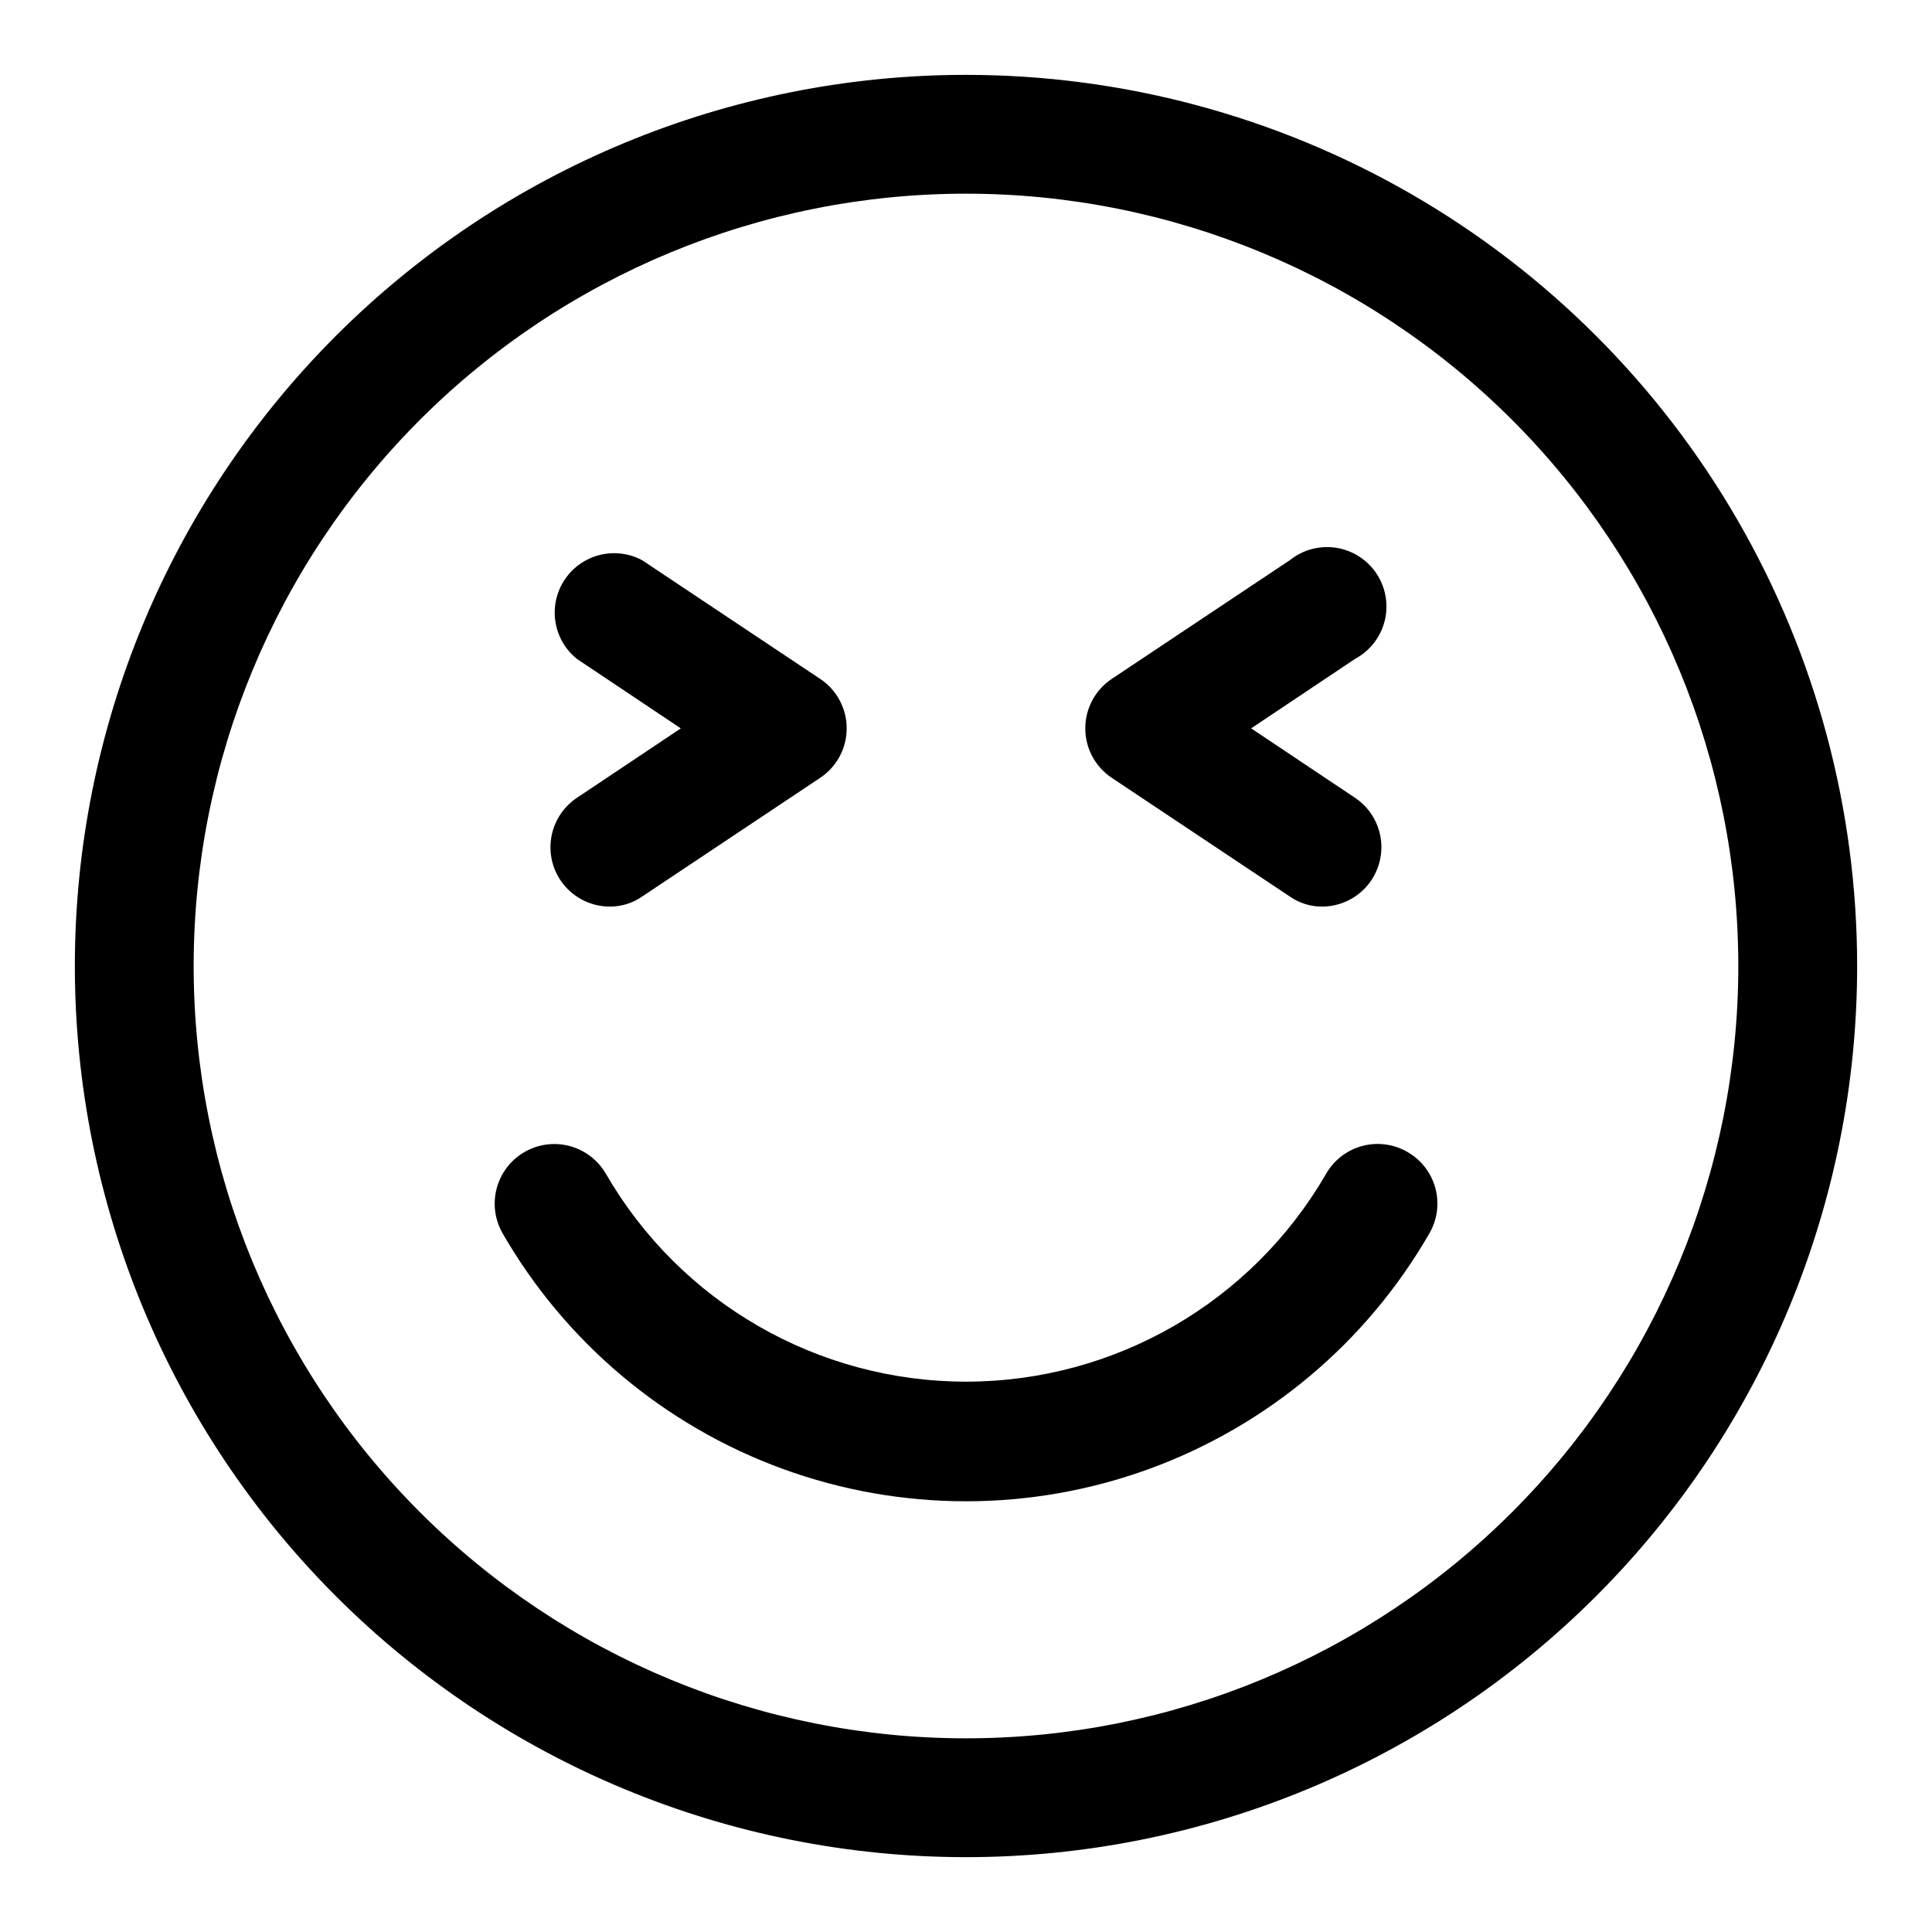
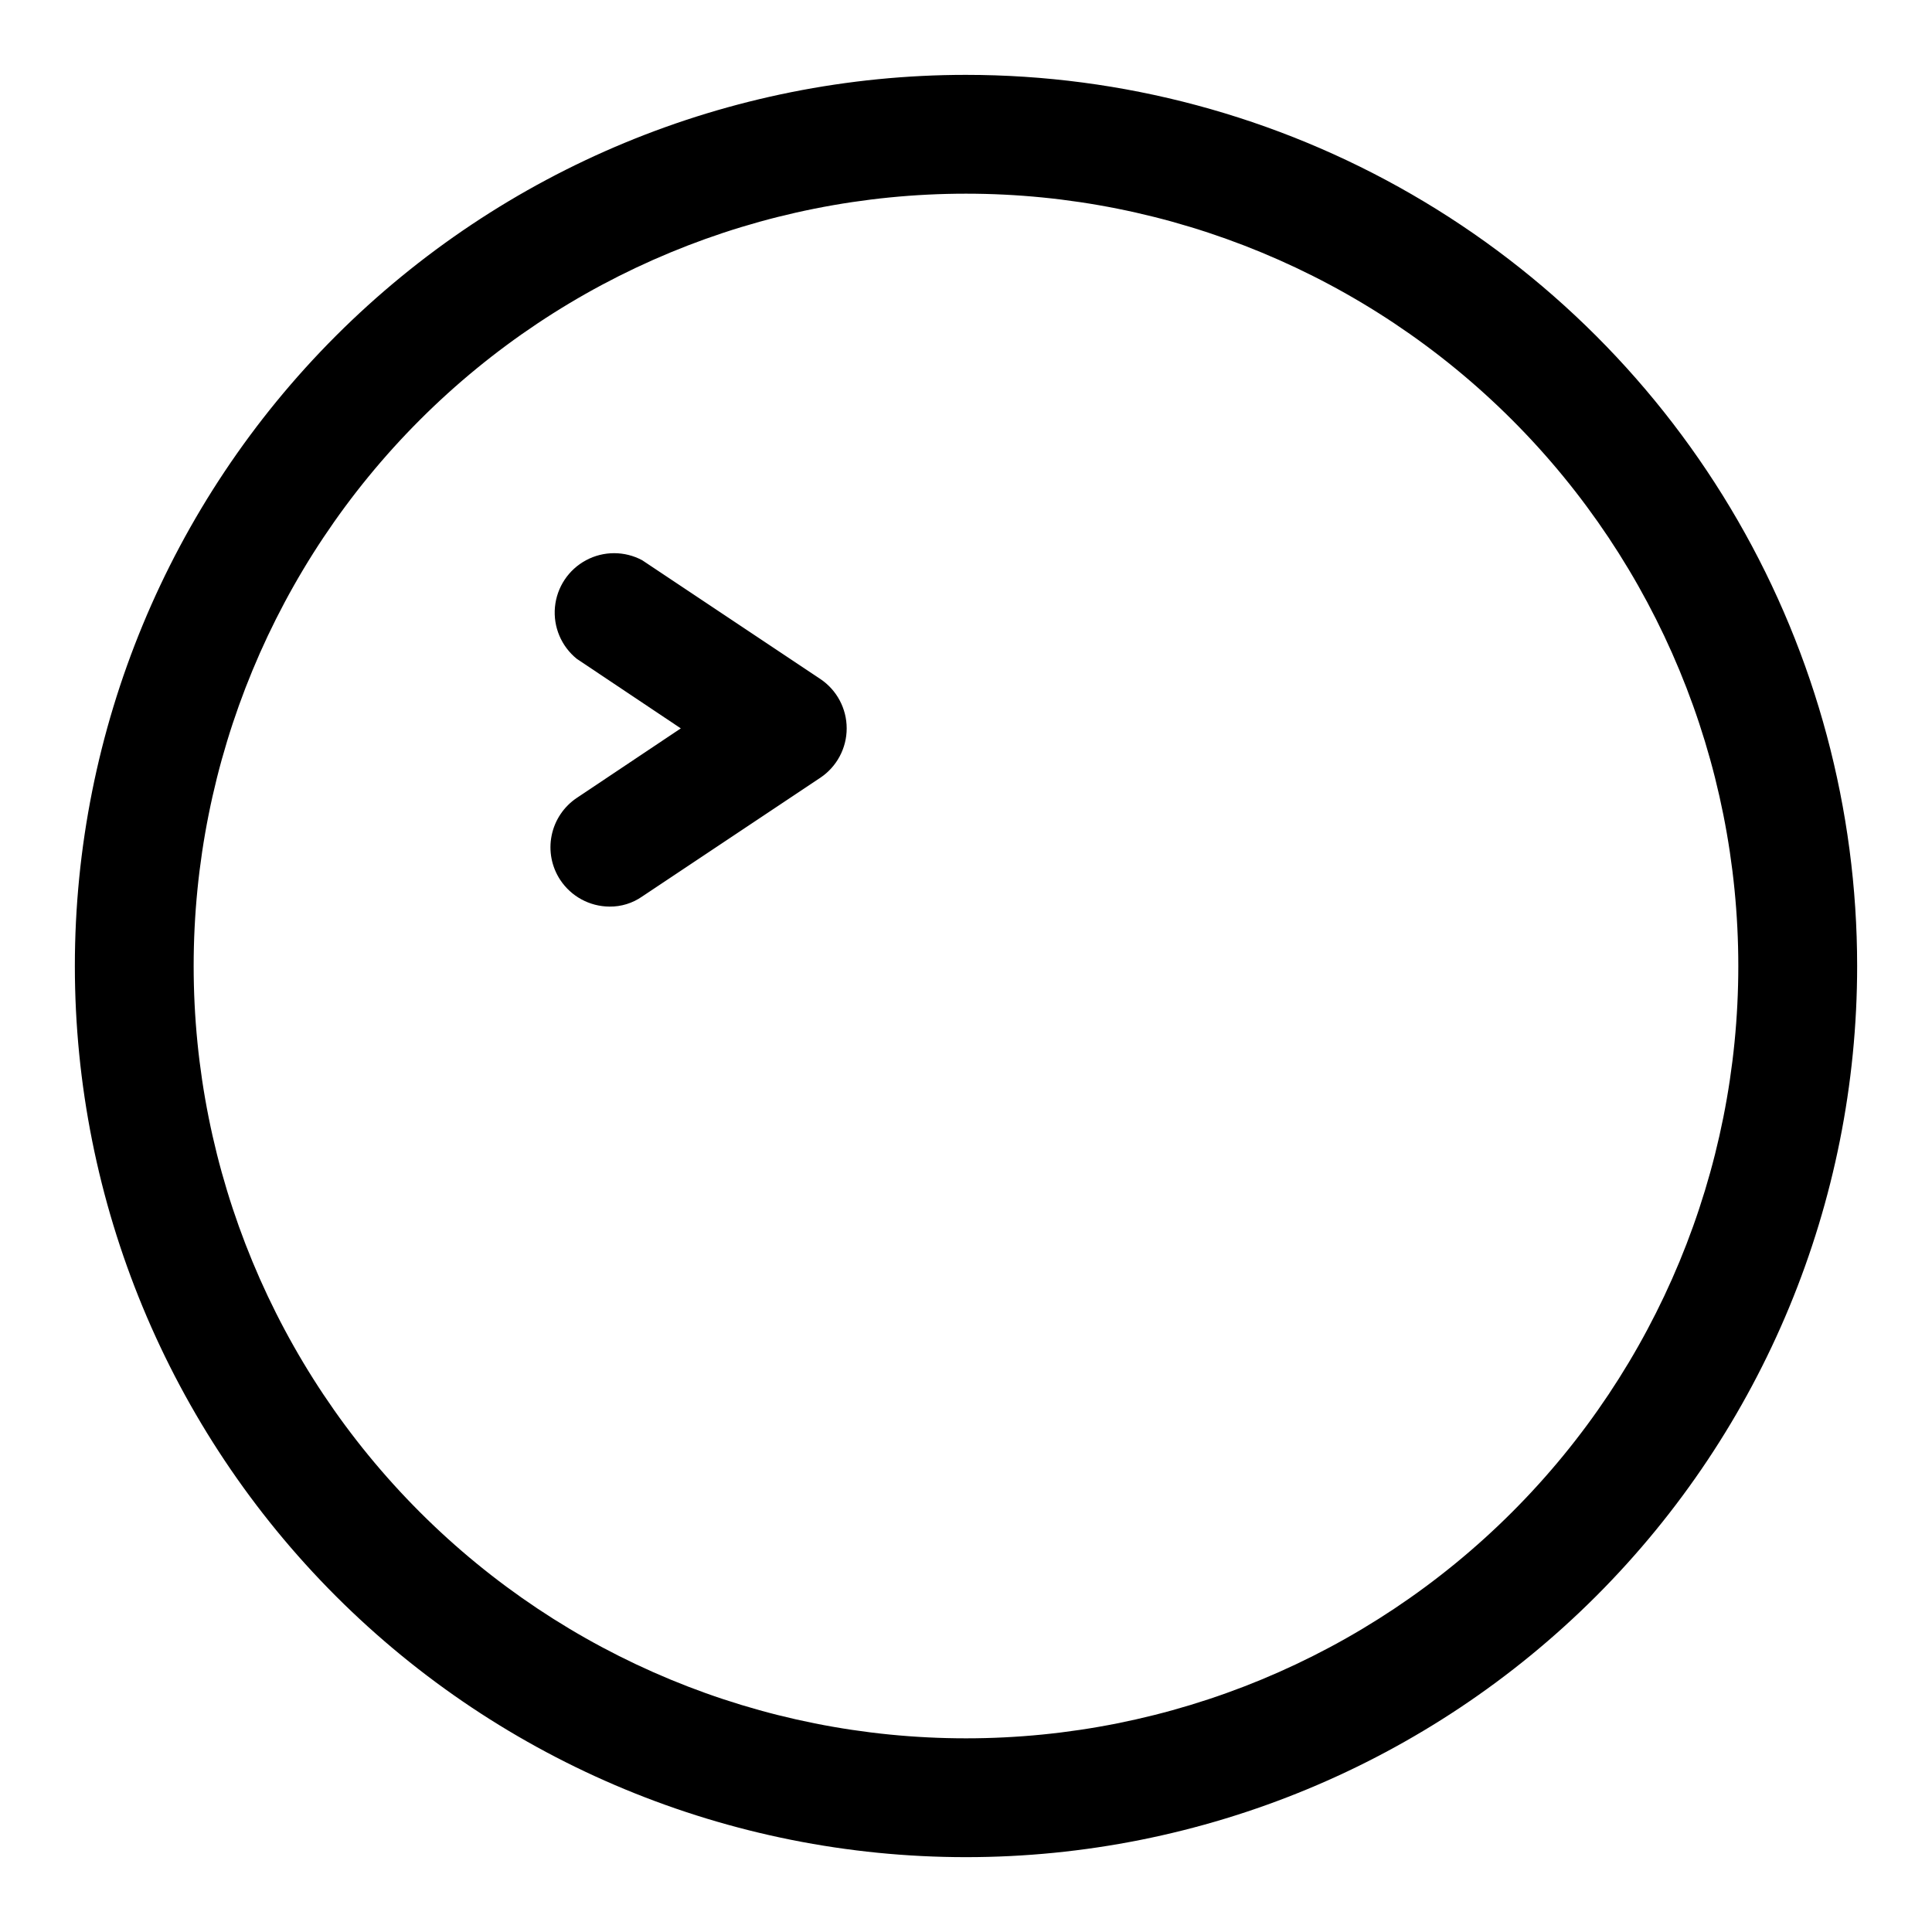
<svg xmlns="http://www.w3.org/2000/svg" fill="#000000" width="800px" height="800px" version="1.1" viewBox="144 144 512 512">
  <g>
    <path d="m292.46 377.17c2.898 4.398 7.801 7.059 13.07 7.086 3.094 0.035 6.121-0.898 8.66-2.676l47.23-31.488c4.352-2.926 6.961-7.824 6.961-13.066 0-5.246-2.609-10.145-6.961-13.07l-47.23-31.488c-4.652-2.492-10.246-2.492-14.895 0.008-4.648 2.496-7.738 7.156-8.227 12.414-0.488 5.254 1.691 10.402 5.801 13.715l27.551 18.422-27.551 18.418c-3.453 2.309-5.852 5.887-6.676 9.957-0.828 4.07-0.012 8.301 2.266 11.77z" />
-     <path d="m438.57 350.09 47.23 31.488h0.004c2.535 1.777 5.562 2.711 8.656 2.676 4.516-0.035 8.801-2.004 11.762-5.414 2.961-3.406 4.32-7.922 3.727-12.398-0.594-4.477-3.078-8.48-6.828-11l-27.551-18.418 27.551-18.422c3.906-2.094 6.746-5.734 7.828-10.031 1.078-4.293 0.301-8.848-2.144-12.539-2.449-3.691-6.336-6.184-10.715-6.863-4.375-0.676-8.836 0.52-12.285 3.297l-47.23 31.488h-0.004c-4.352 2.926-6.961 7.824-6.961 13.07 0 5.242 2.609 10.141 6.961 13.066z" />
    <path d="m400 163.84c-62.637 0-122.7 24.883-166.99 69.172-44.289 44.289-69.172 104.36-69.172 166.99 0 62.633 24.883 122.7 69.172 166.99 44.289 44.289 104.36 69.172 166.99 69.172 62.633 0 122.7-24.883 166.99-69.172 44.289-44.289 69.172-104.36 69.172-166.99 0-41.457-10.914-82.18-31.641-118.08-20.727-35.902-50.539-65.715-86.441-86.441-35.898-20.727-76.625-31.641-118.08-31.641zm0 440.83v0.004c-54.285 0-106.34-21.562-144.73-59.949-38.383-38.383-59.949-90.441-59.949-144.72 0-54.285 21.566-106.34 59.949-144.73 38.383-38.383 90.441-59.949 144.73-59.949 54.281 0 106.34 21.566 144.72 59.949 38.387 38.383 59.949 90.441 59.949 144.73 0 54.281-21.562 106.34-59.949 144.72-38.383 38.387-90.441 59.949-144.72 59.949z" />
-     <path d="m516.98 449.28c-3.629-2.102-7.949-2.668-11.996-1.578-4.051 1.094-7.496 3.758-9.574 7.402-19.695 34.066-56.059 55.047-95.406 55.047-39.352 0-75.715-20.98-95.41-55.047-2.812-4.891-8.023-7.914-13.668-7.926-5.641-0.012-10.863 2.992-13.695 7.871-2.832 4.883-2.844 10.906-0.031 15.801 16.641 28.906 42.945 51.016 74.281 62.438 31.34 11.422 65.703 11.422 97.043 0 31.336-11.422 57.641-33.531 74.281-62.438 2.106-3.629 2.672-7.949 1.578-11.996-1.094-4.051-3.758-7.496-7.402-9.574z" />
  </g>
</svg>